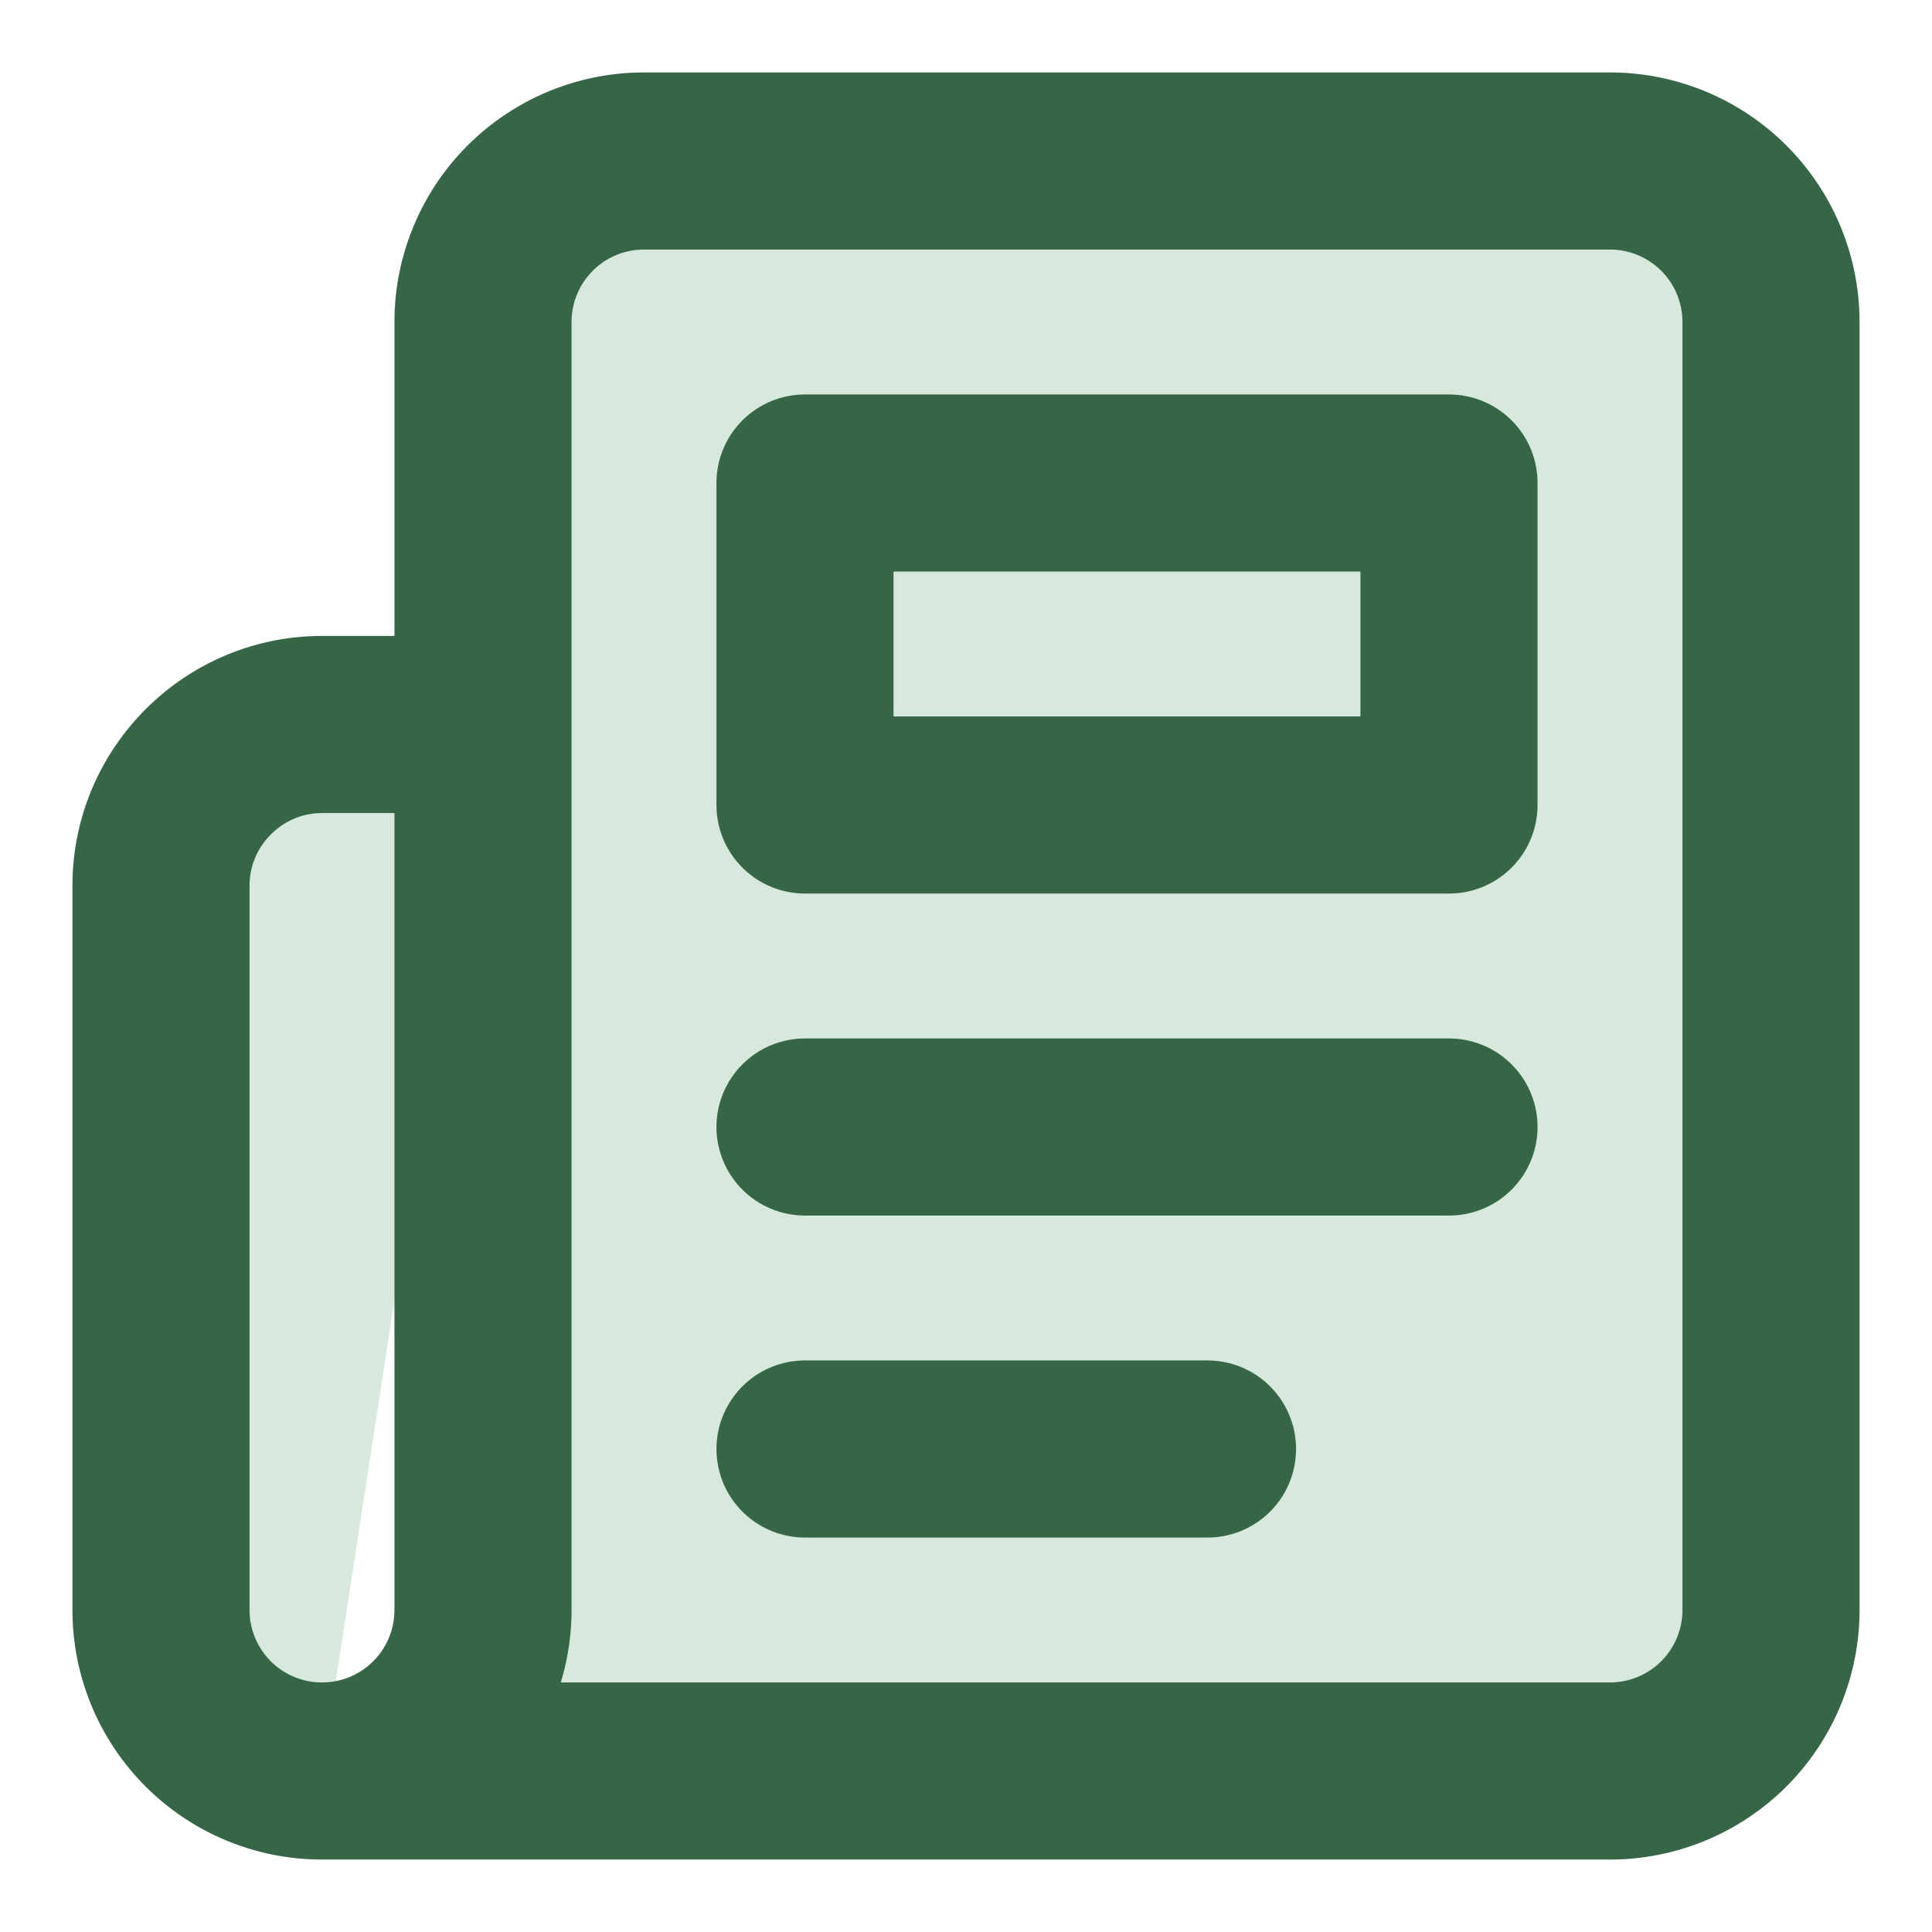
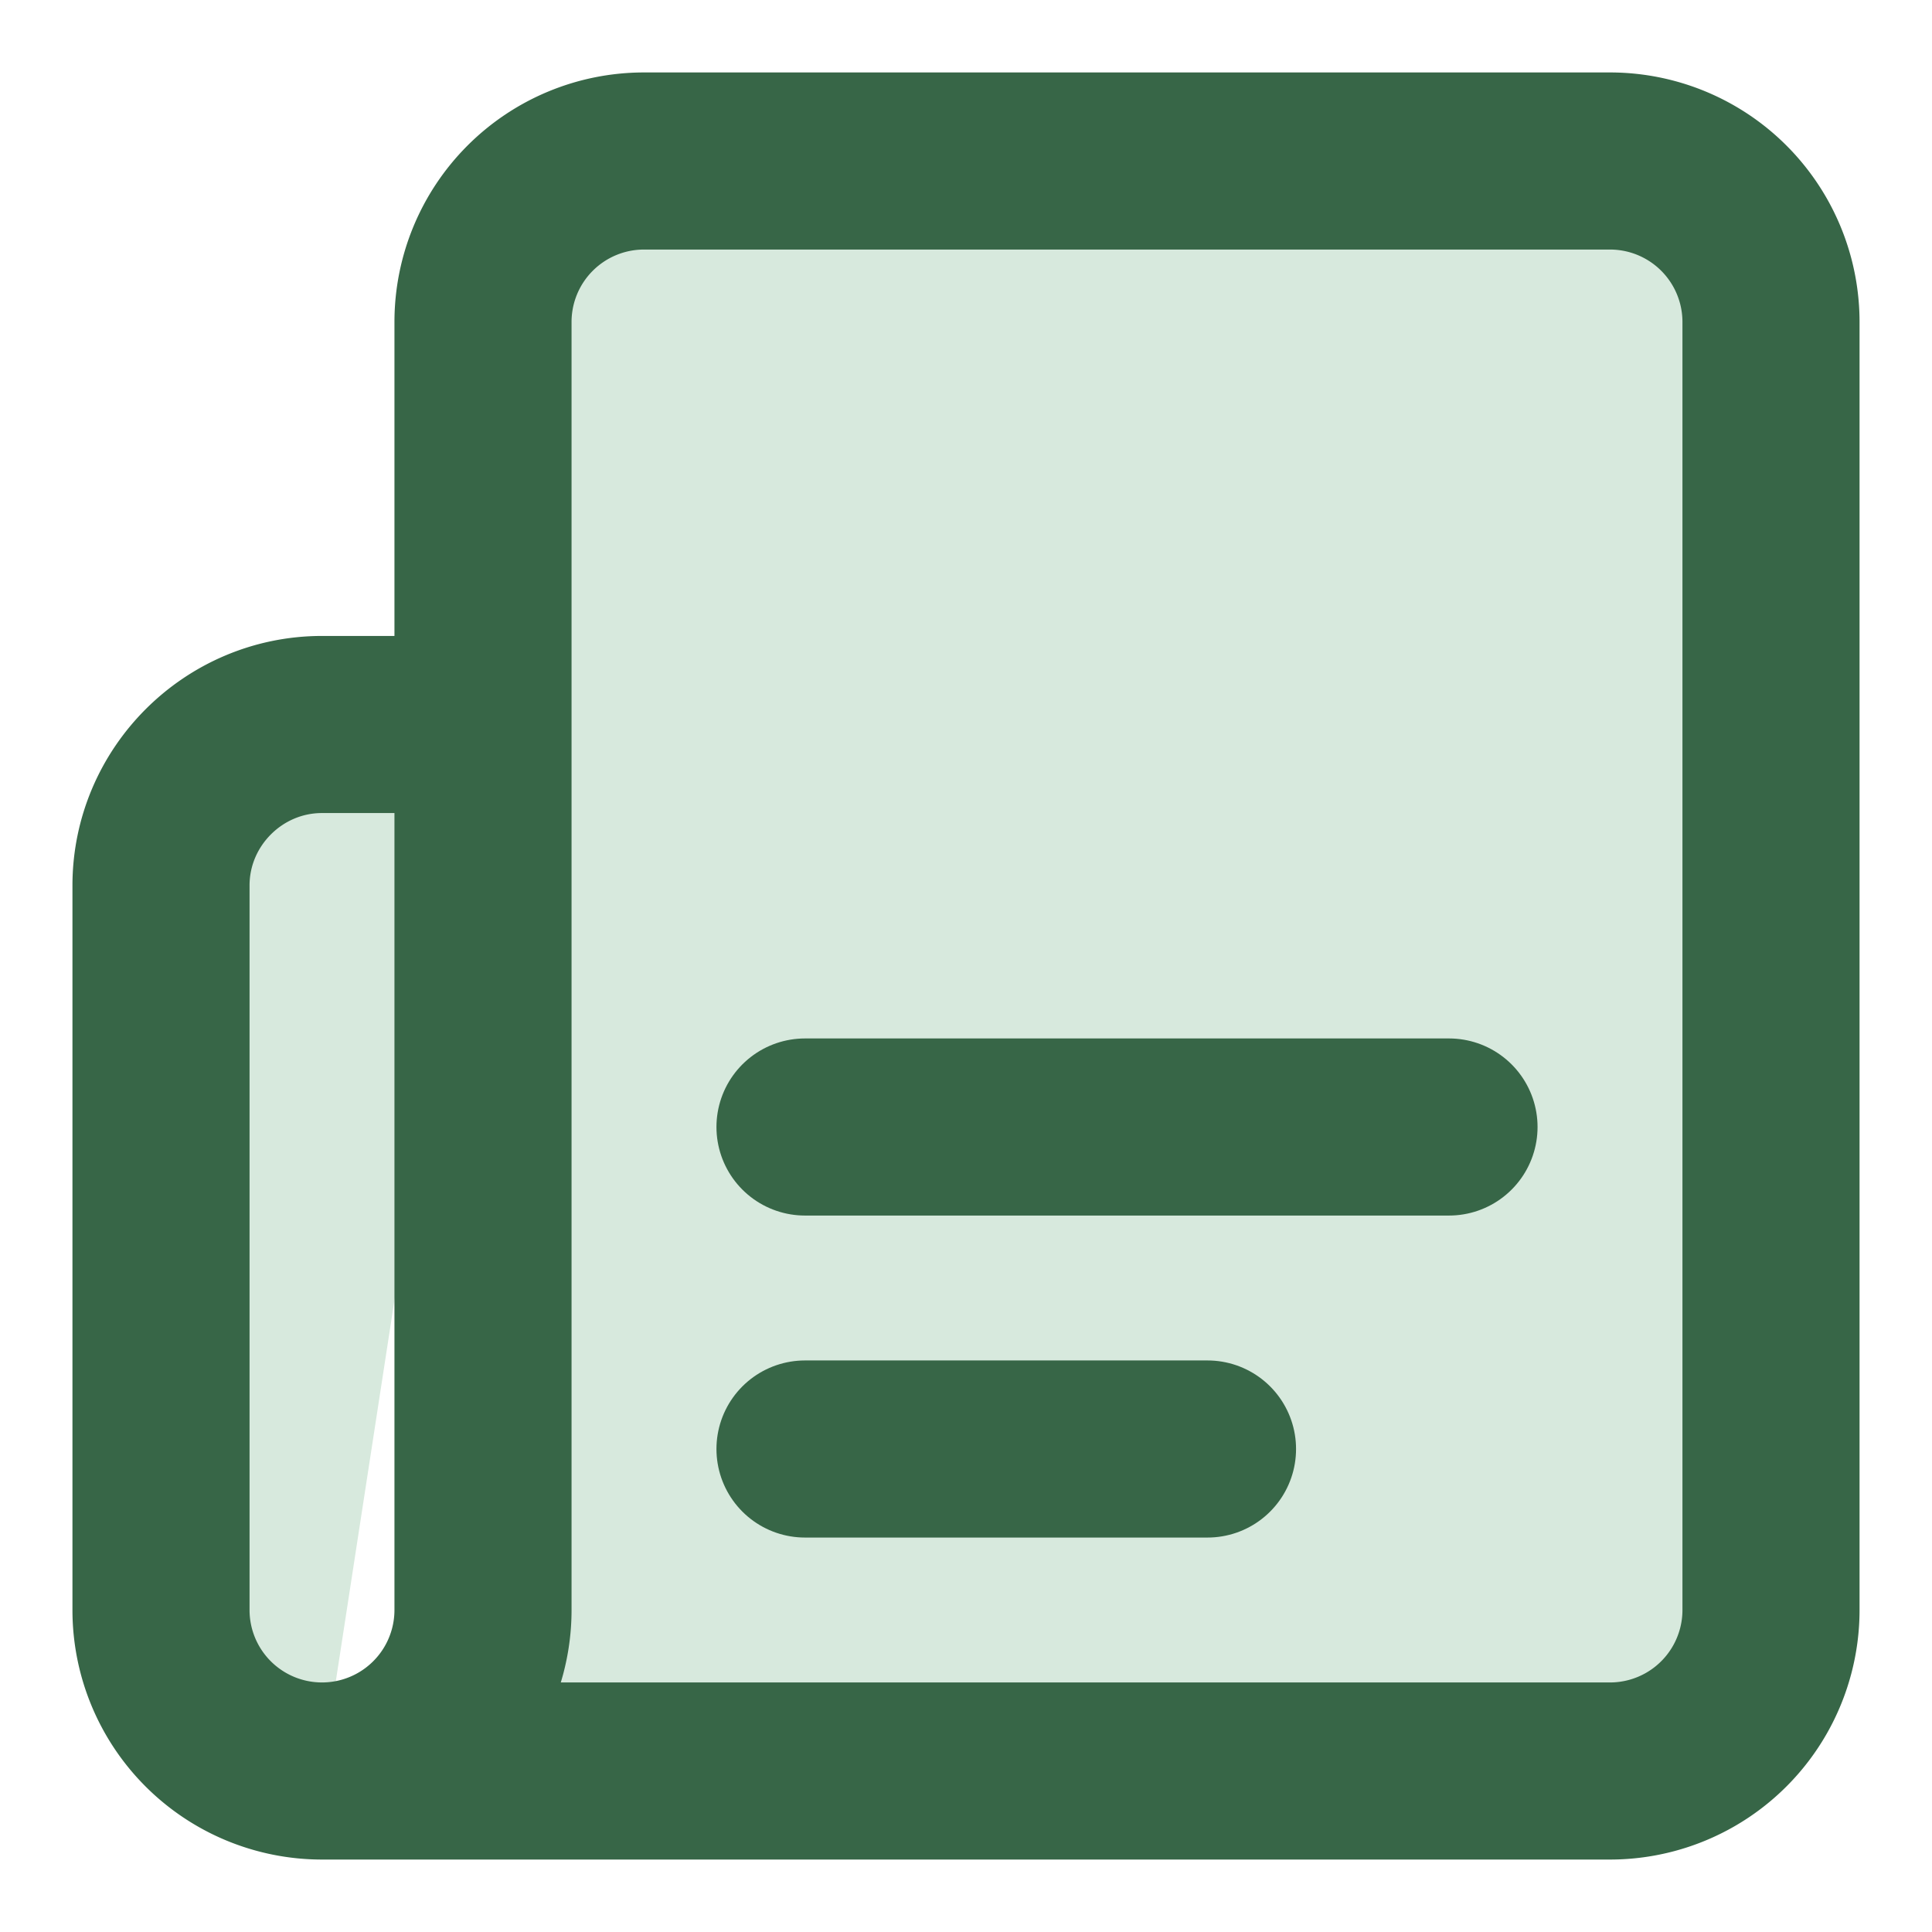
<svg xmlns="http://www.w3.org/2000/svg" width="24" height="24" viewBox="0 0 24 24" fill="#d7e9dd" stroke="#376647" stroke-width="2.2" stroke-linecap="round" stroke-linejoin="round">
  <path d="M4 22h16a2 2 0 0 0 2-2V4a2 2 0 0 0-2-2H8a2 2 0 0 0-2 2v16a2 2 0 0 1-2 2Zm0 0a2 2 0 0 1-2-2v-9c0-1.1.9-2 2-2h2" />
-   <path d="M10 6h8v4h-8V6Z" />
  <path d="M15 18h-5" />
  <path d="M18 14h-8" />
</svg>